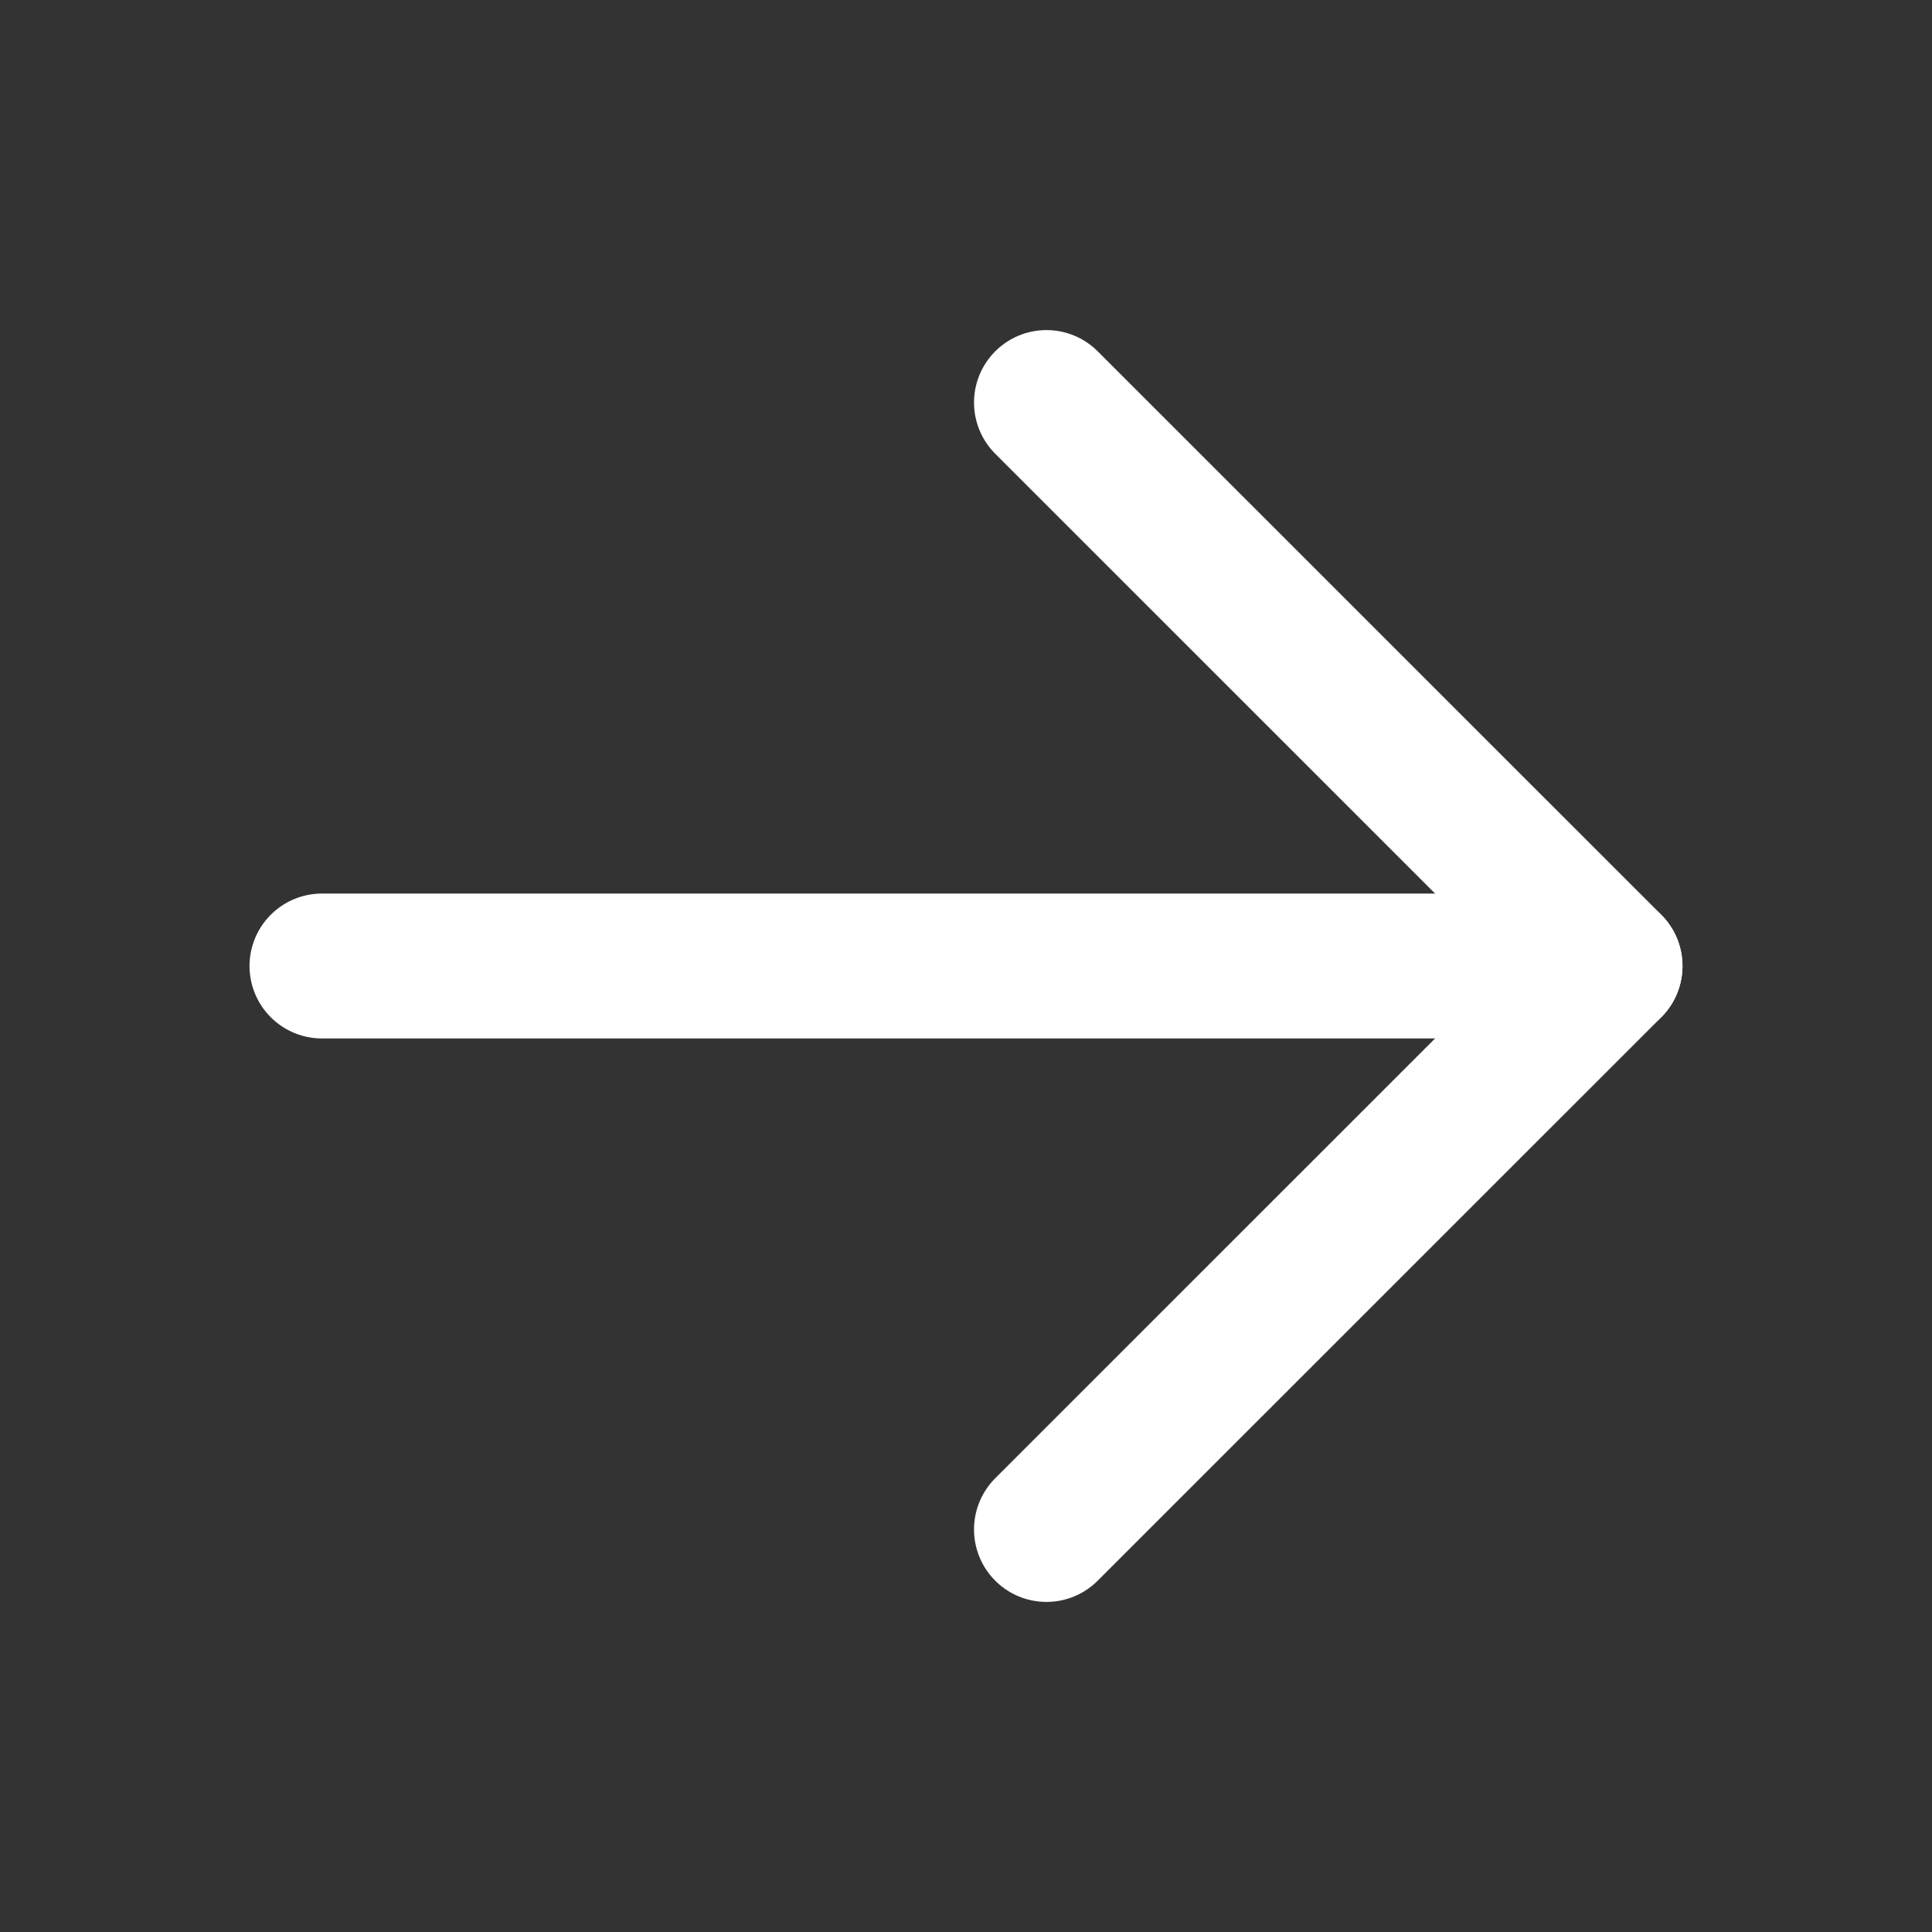
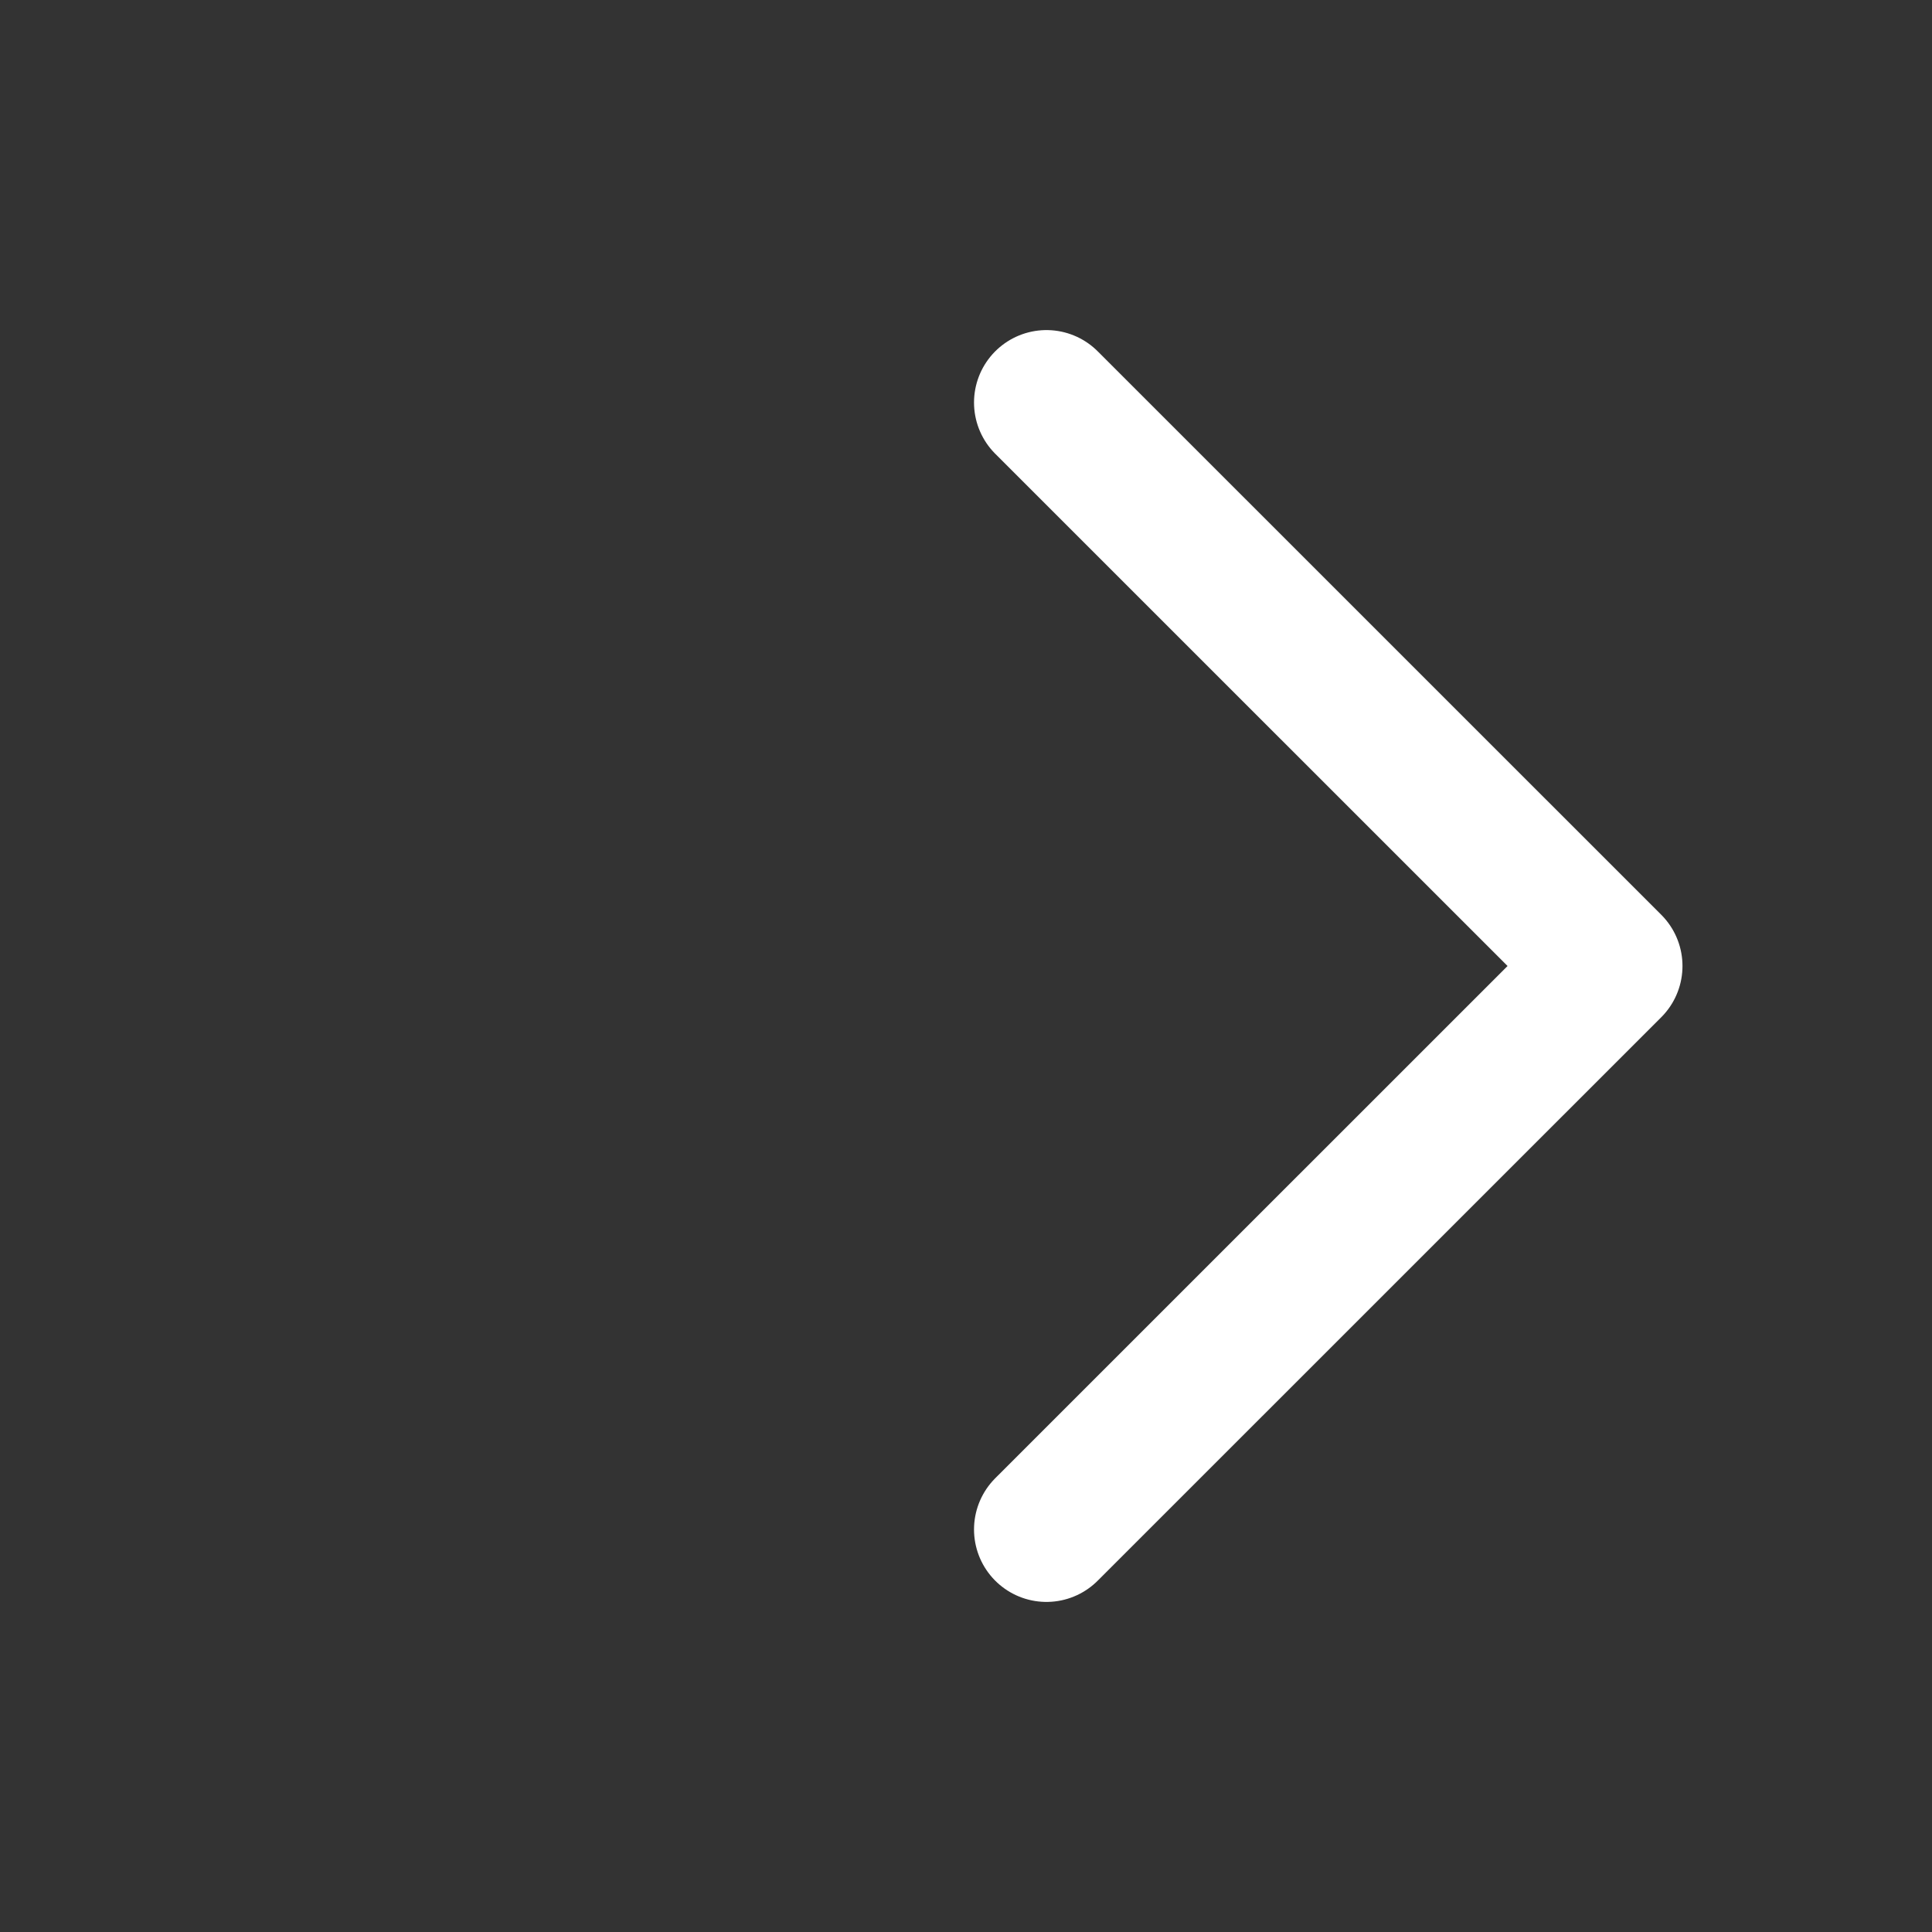
<svg xmlns="http://www.w3.org/2000/svg" width="20" height="20" viewBox="0 0 20 20" fill="none">
  <rect x="0" y="0" width="20" height="20" fill="#333333" stroke="none" />
-   <path d="M3.333 10L16.667 10" stroke="white" stroke-width="1.5" stroke-linecap="round" stroke-linejoin="round" />
  <path d="M10.833 15.833L16.667 10L10.833 4.167" stroke="white" stroke-width="1.5" stroke-linecap="round" stroke-linejoin="round" />
</svg>